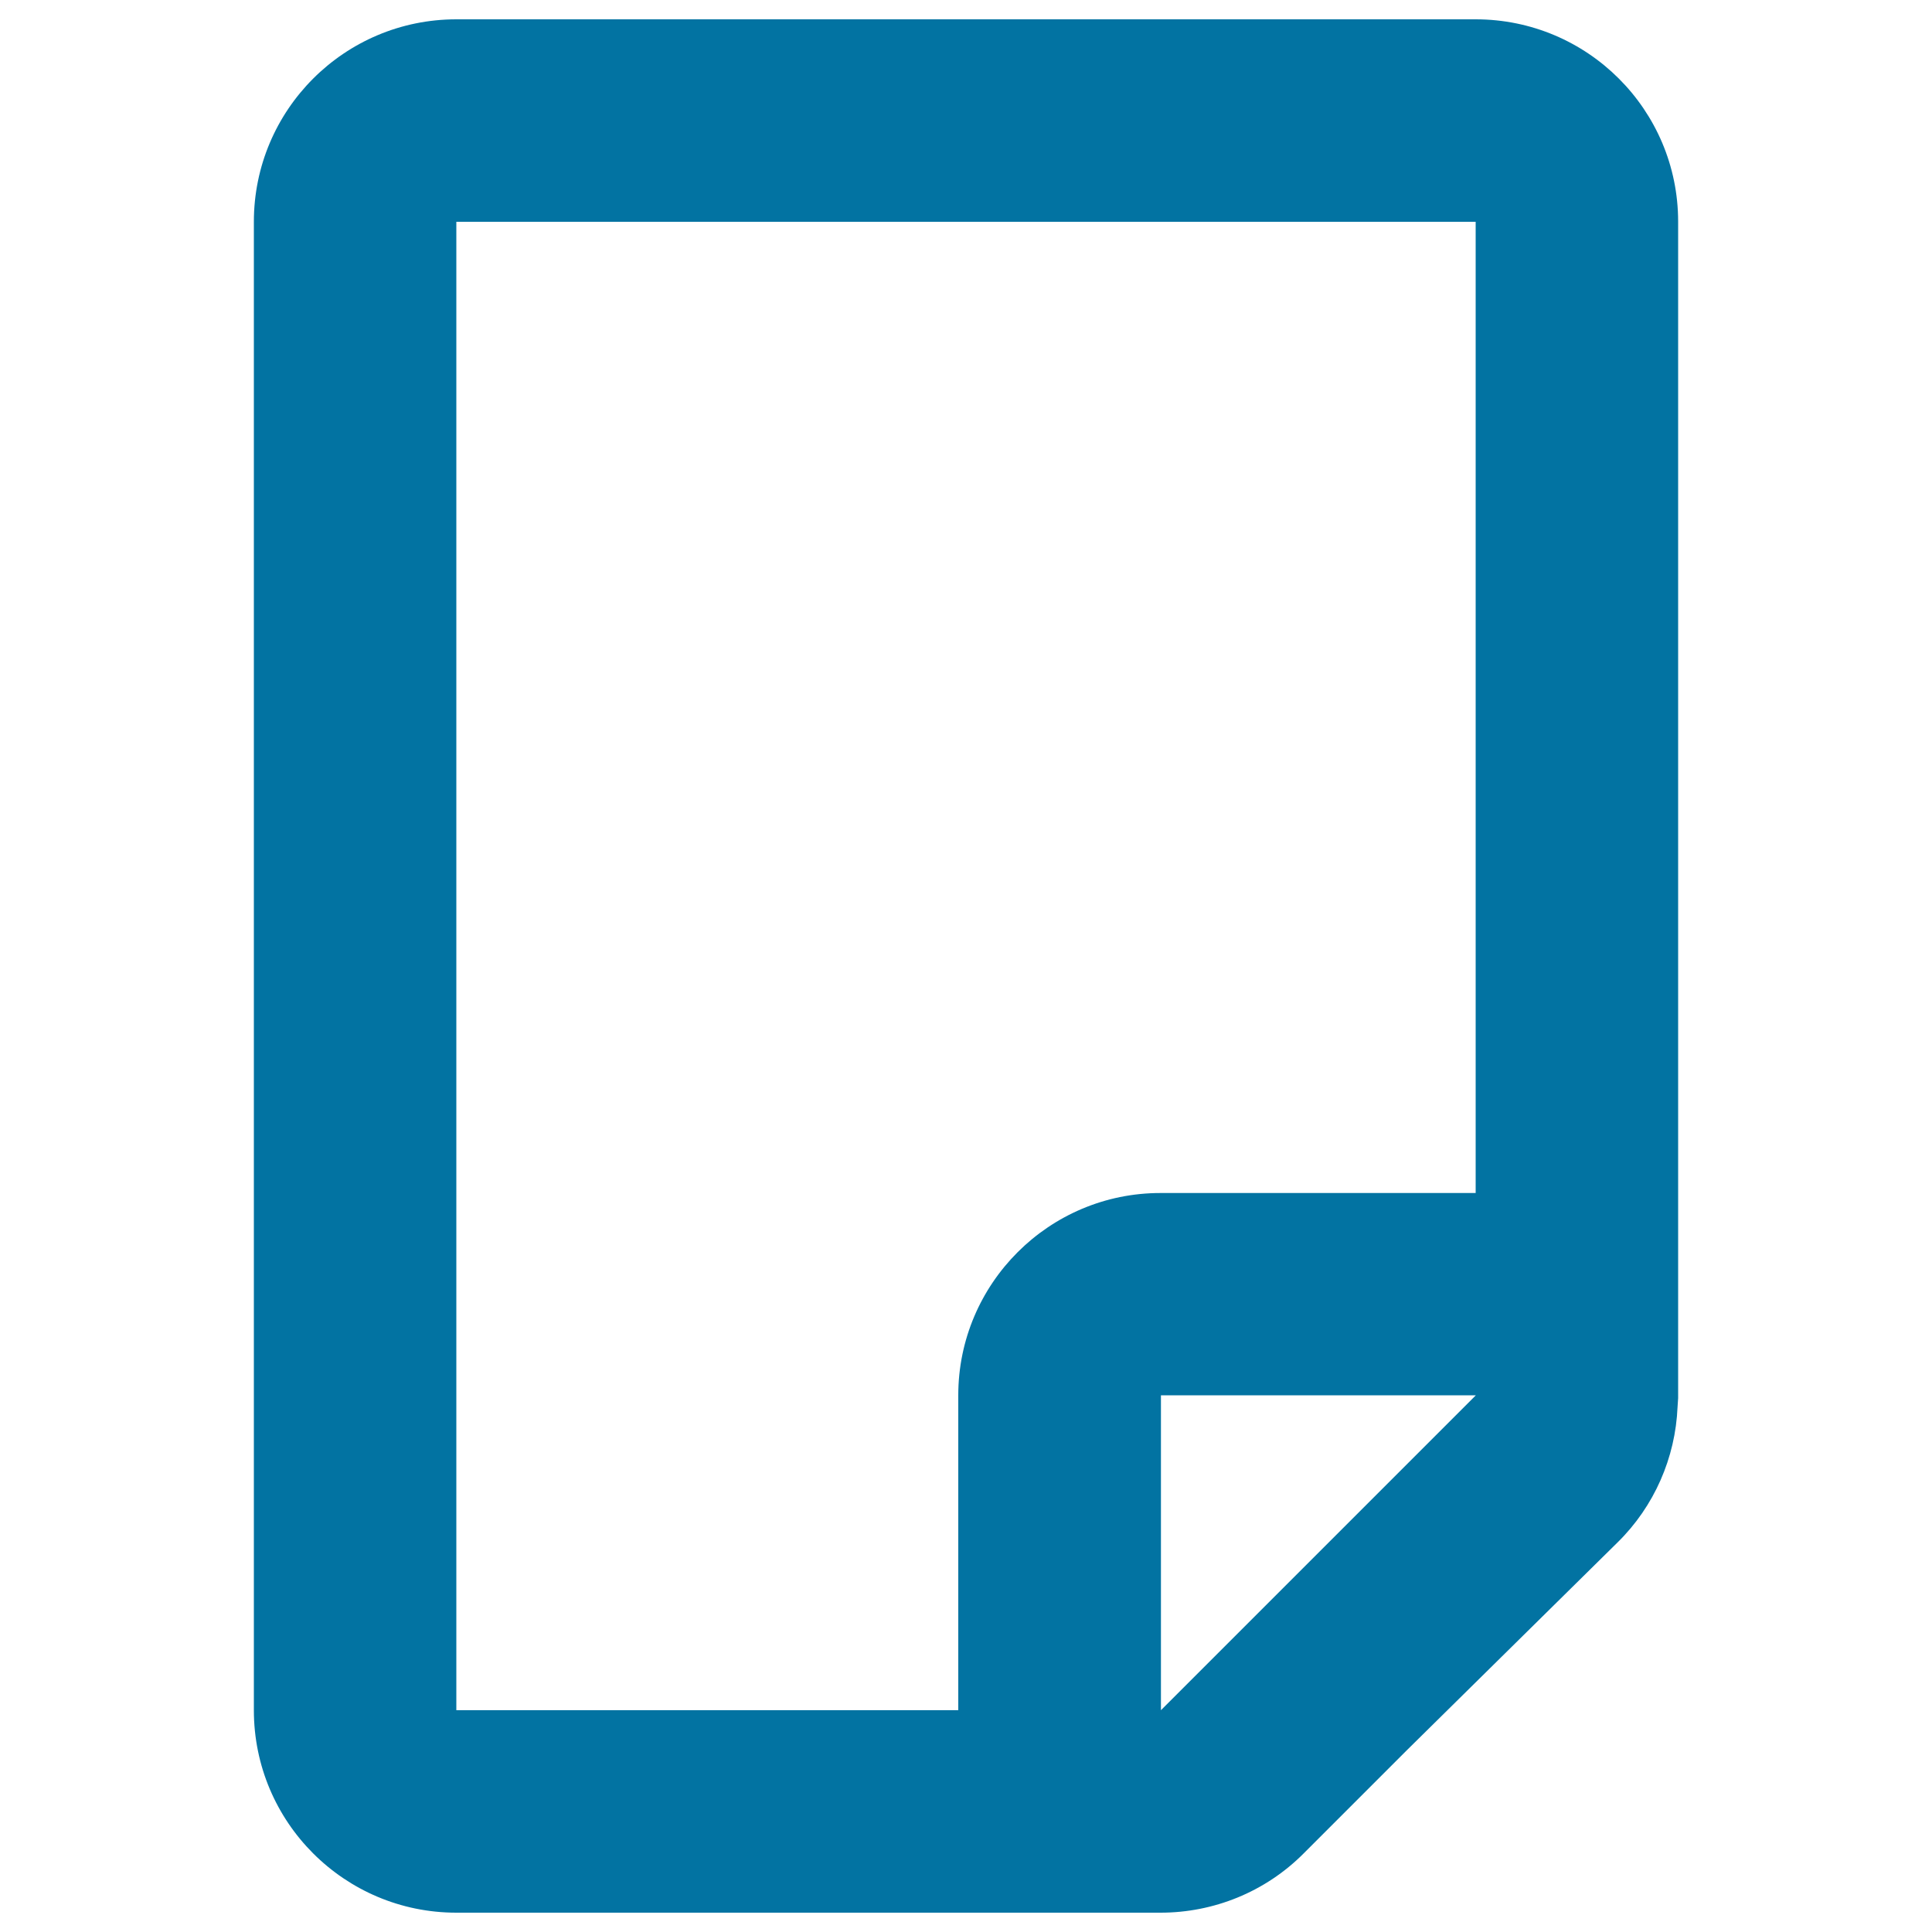
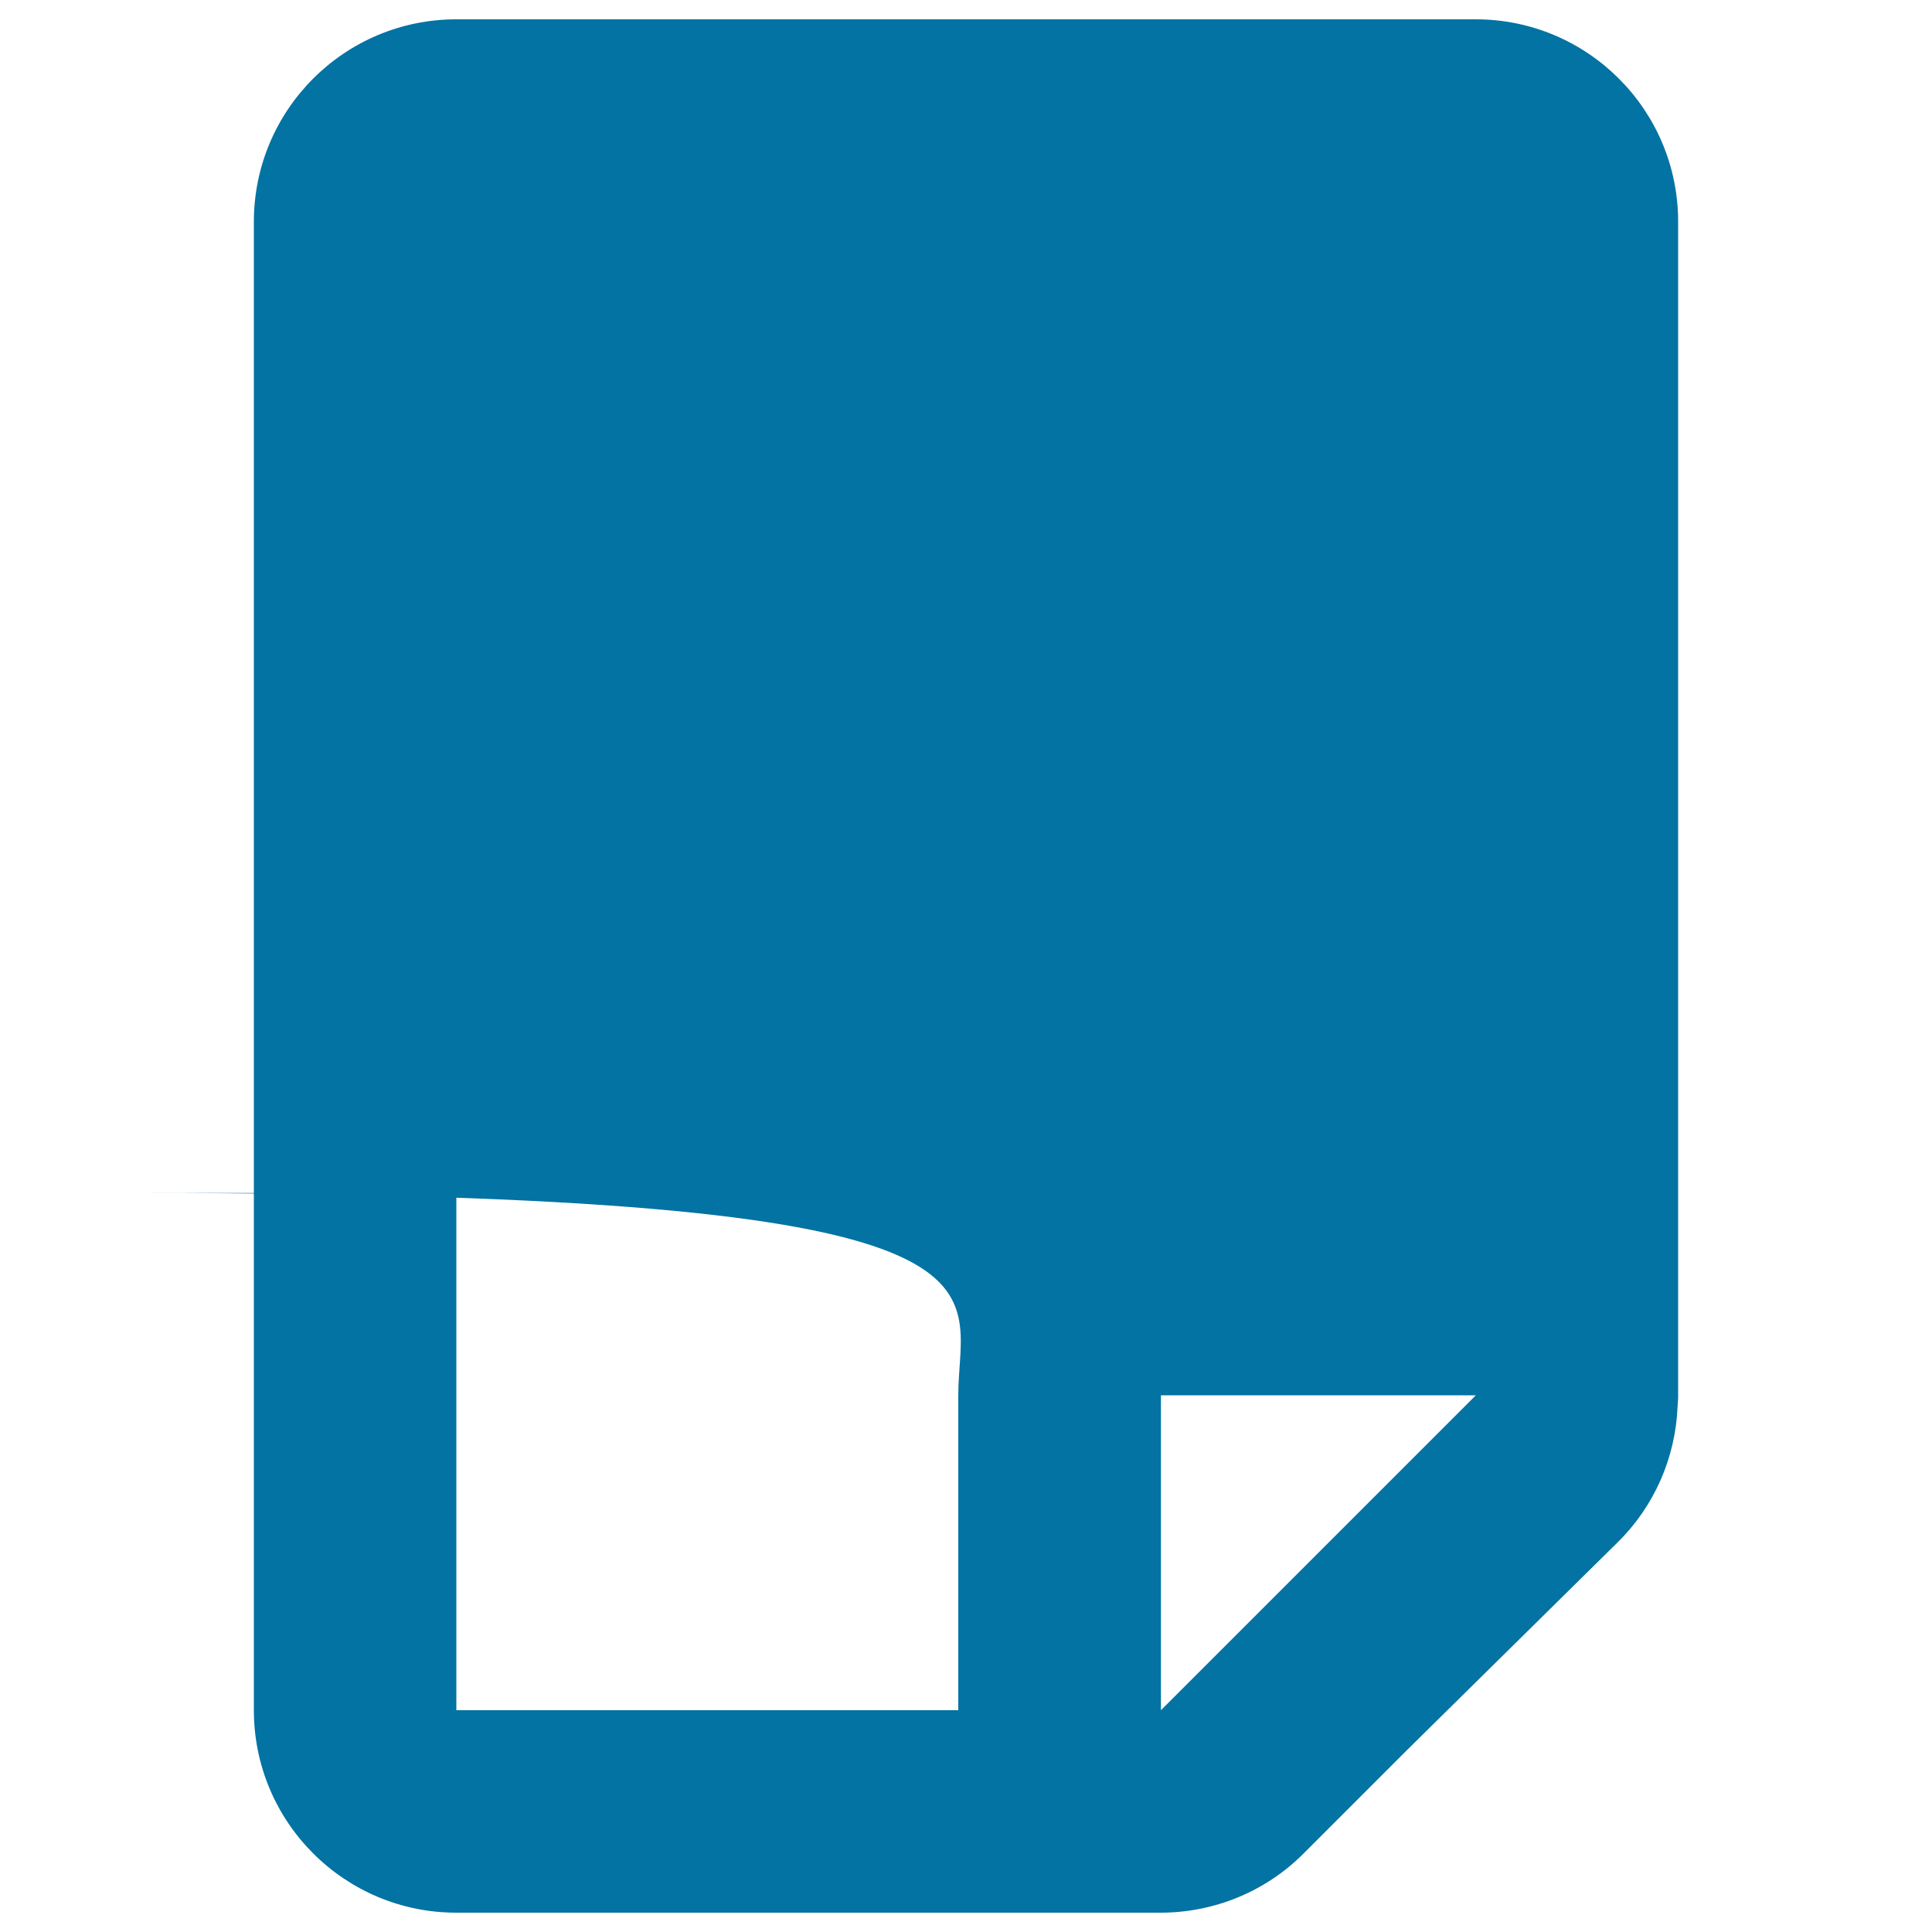
<svg xmlns="http://www.w3.org/2000/svg" viewBox="0 0 1000 1000" style="fill:#0273a2">
  <title>File Gross Interface Symbol SVG icon</title>
  <g>
    <g>
-       <path d="M236.2,990H600c0.1,0,0.2,0,0.3,0c0.1,0,0.3,0,0.4,0c27.3,0,54.1-10.6,74.1-30.7l53.5-53.5l109-107.5c18.9-18.6,29.9-43.7,31-70.1c0-0.5,0.1-1,0.1-1.5c0-1,0.2-2,0.2-3v-609C868.6,56.9,821.7,10,763.8,10H236.2c-57.9,0-104.8,46.9-104.8,104.8v770.4C131.4,943.1,178.3,990,236.2,990z M654.6,831.5l-53.7,53.7v-0.8V722.2h163L654.6,831.5z M236.2,114.8h527.6v502.7h-163C543,617.4,496,664.4,496,722.2v163H236.2V114.8z" />
+       <path d="M236.2,990H600c0.1,0,0.2,0,0.3,0c0.1,0,0.3,0,0.4,0c27.3,0,54.1-10.6,74.1-30.7l53.5-53.5l109-107.5c18.9-18.6,29.9-43.7,31-70.1c0-0.5,0.1-1,0.1-1.5c0-1,0.2-2,0.2-3v-609C868.6,56.9,821.7,10,763.8,10H236.2c-57.9,0-104.8,46.9-104.8,104.8v770.4C131.4,943.1,178.3,990,236.2,990z M654.6,831.5l-53.7,53.7v-0.8V722.2h163L654.6,831.5z M236.2,114.8v502.7h-163C543,617.4,496,664.4,496,722.2v163H236.2V114.8z" />
    </g>
  </g>
</svg>